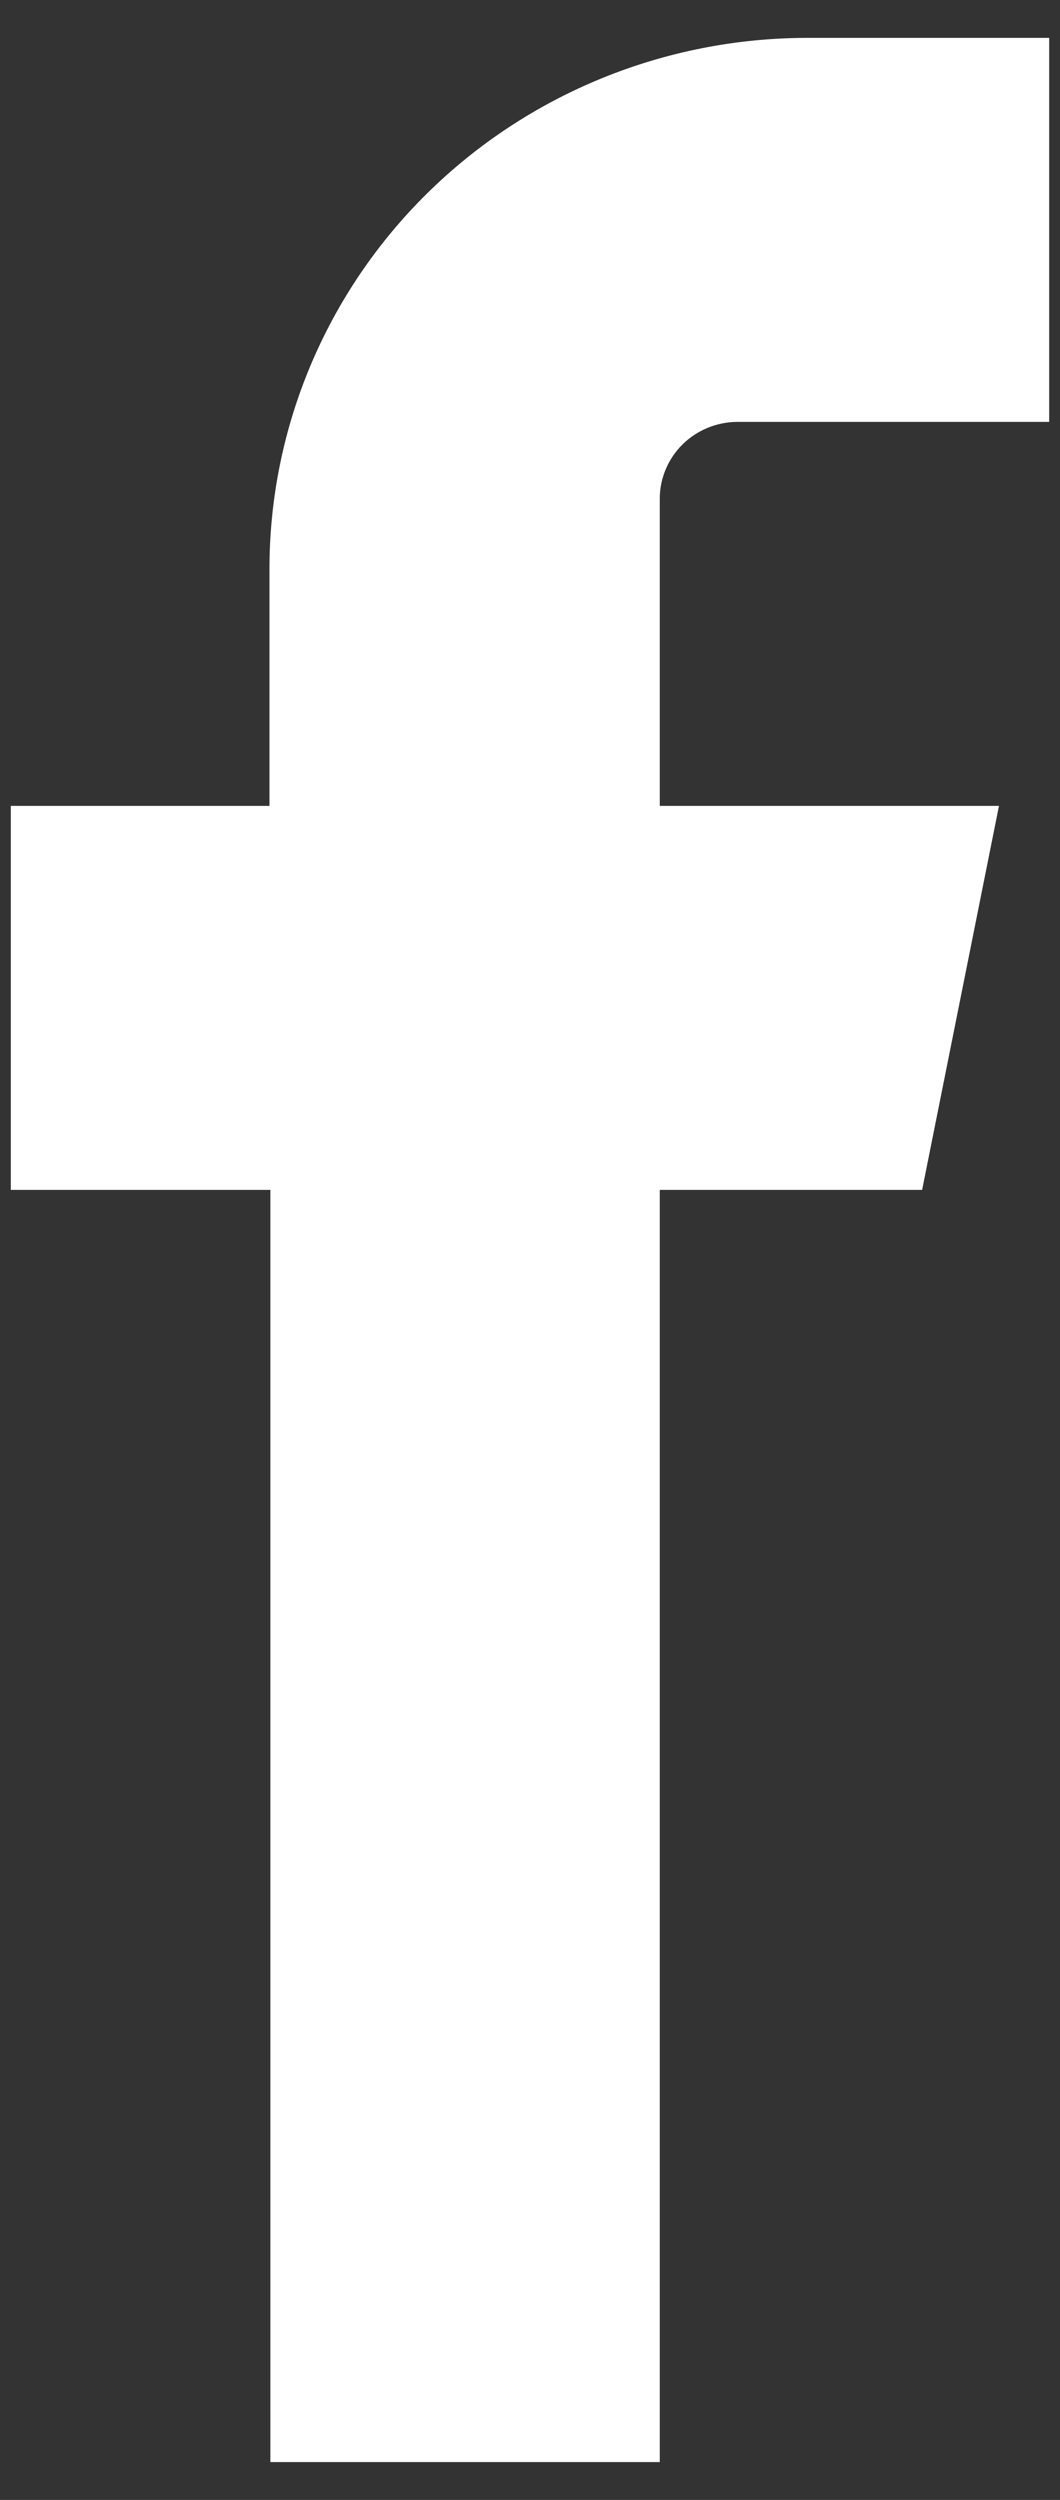
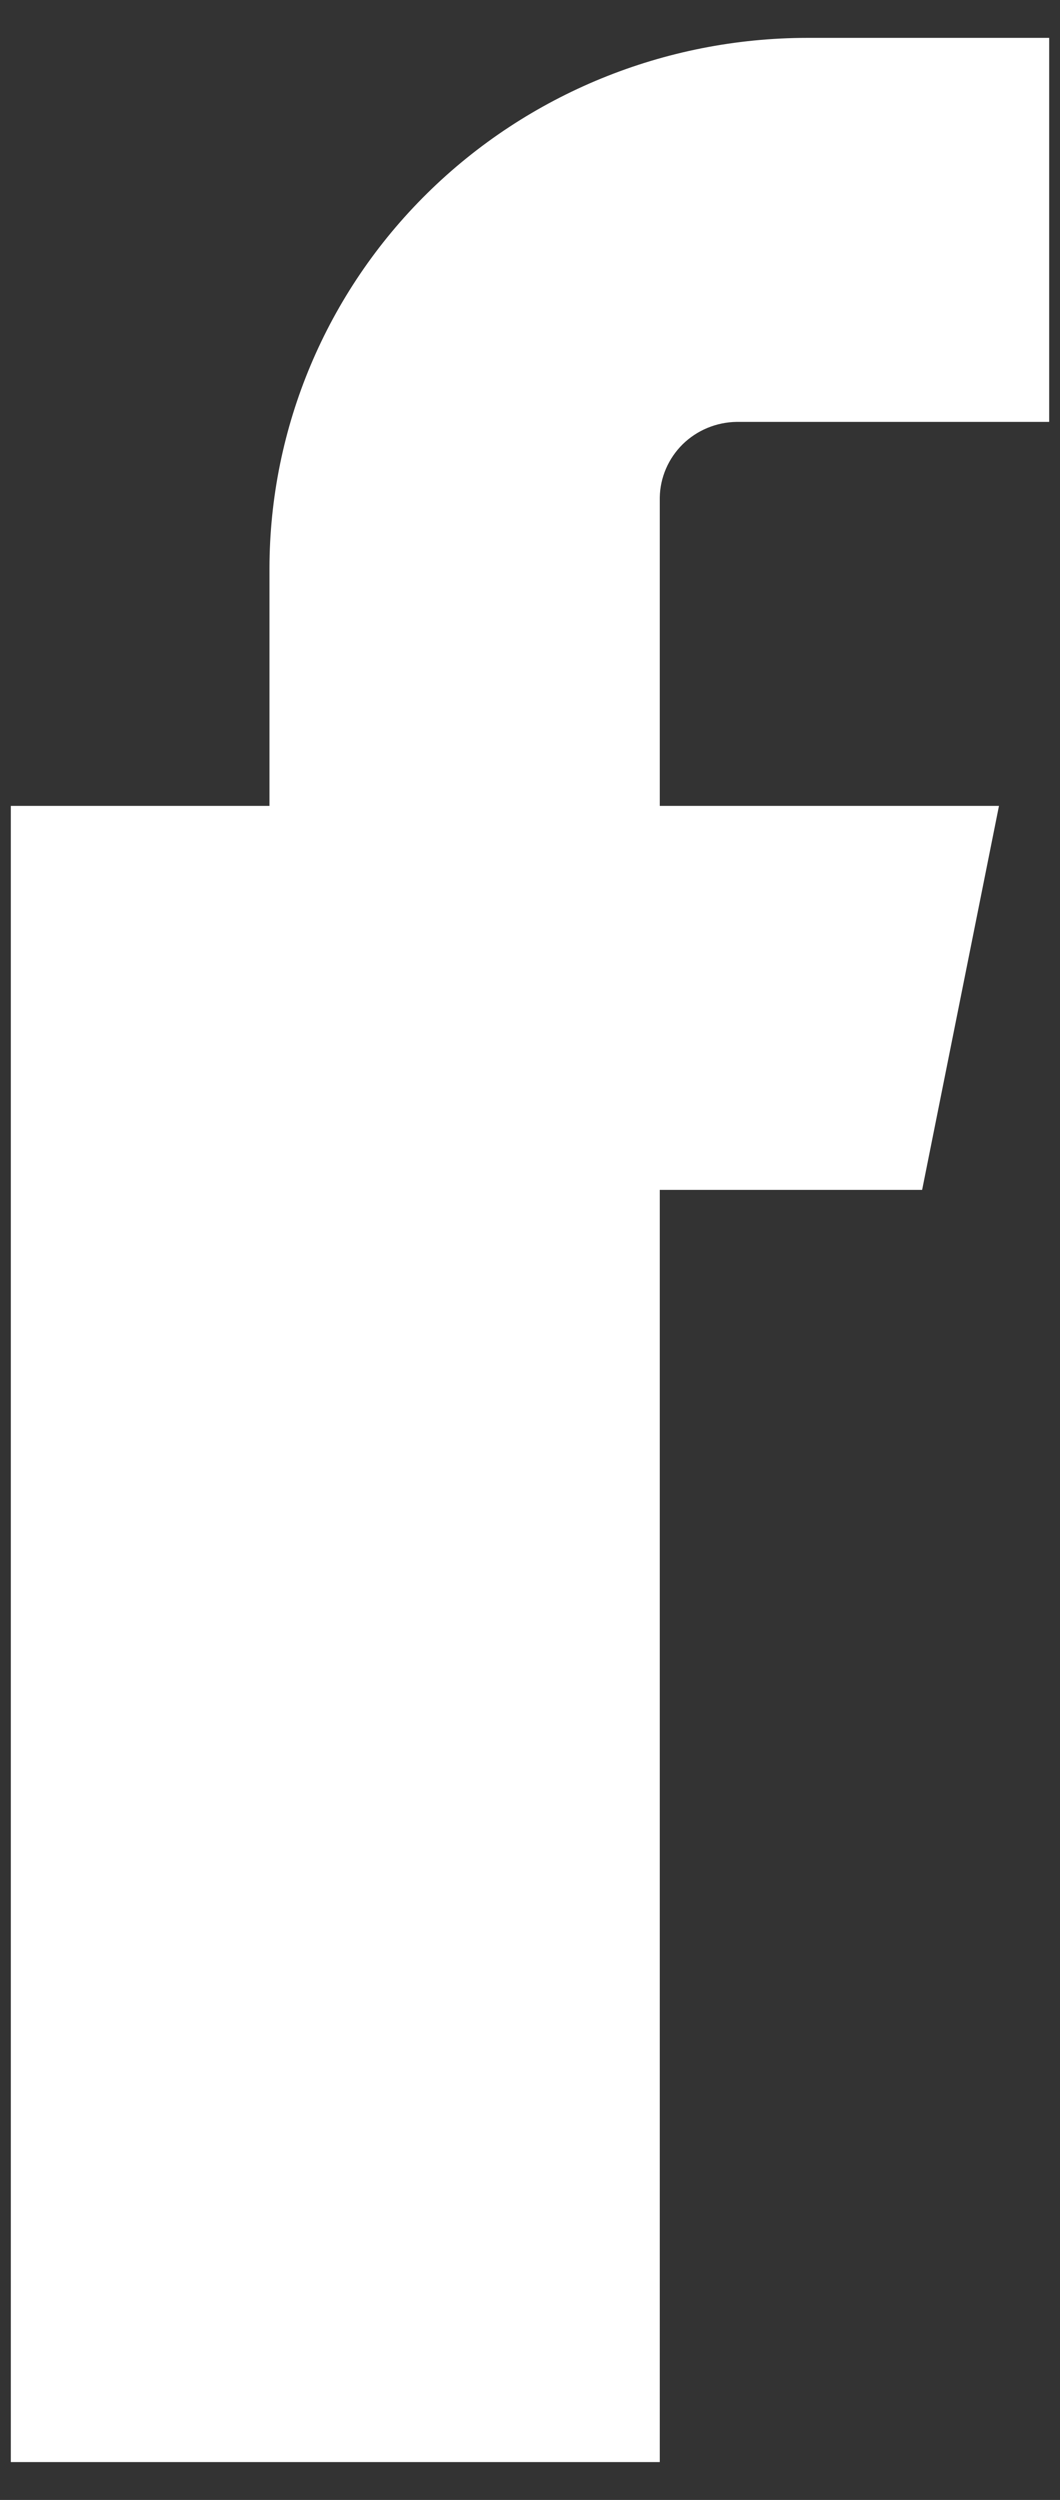
<svg xmlns="http://www.w3.org/2000/svg" width="14" height="33" viewBox="0 0 14 33" fill="none">
  <rect x="0" y="0" width="14" height="33" fill="#333333" stroke="none" />
-   <path fill-rule="evenodd" clip-rule="evenodd" d="M10.66 5.569H13.857V0.5H10.66C8.778 0.502 6.973 1.24 5.642 2.552C4.311 3.864 3.562 5.643 3.559 7.499V10.638H0.143V15.707H3.571V32.5H8.714V15.707H12.179L13.194 10.638H8.714V6.568C8.718 6.304 8.827 6.052 9.016 5.865C9.206 5.679 9.461 5.573 9.729 5.569H10.66Z" fill="white" />
+   <path fill-rule="evenodd" clip-rule="evenodd" d="M10.66 5.569H13.857V0.5H10.66C8.778 0.502 6.973 1.24 5.642 2.552C4.311 3.864 3.562 5.643 3.559 7.499V10.638H0.143V15.707V32.5H8.714V15.707H12.179L13.194 10.638H8.714V6.568C8.718 6.304 8.827 6.052 9.016 5.865C9.206 5.679 9.461 5.573 9.729 5.569H10.66Z" fill="white" />
</svg>